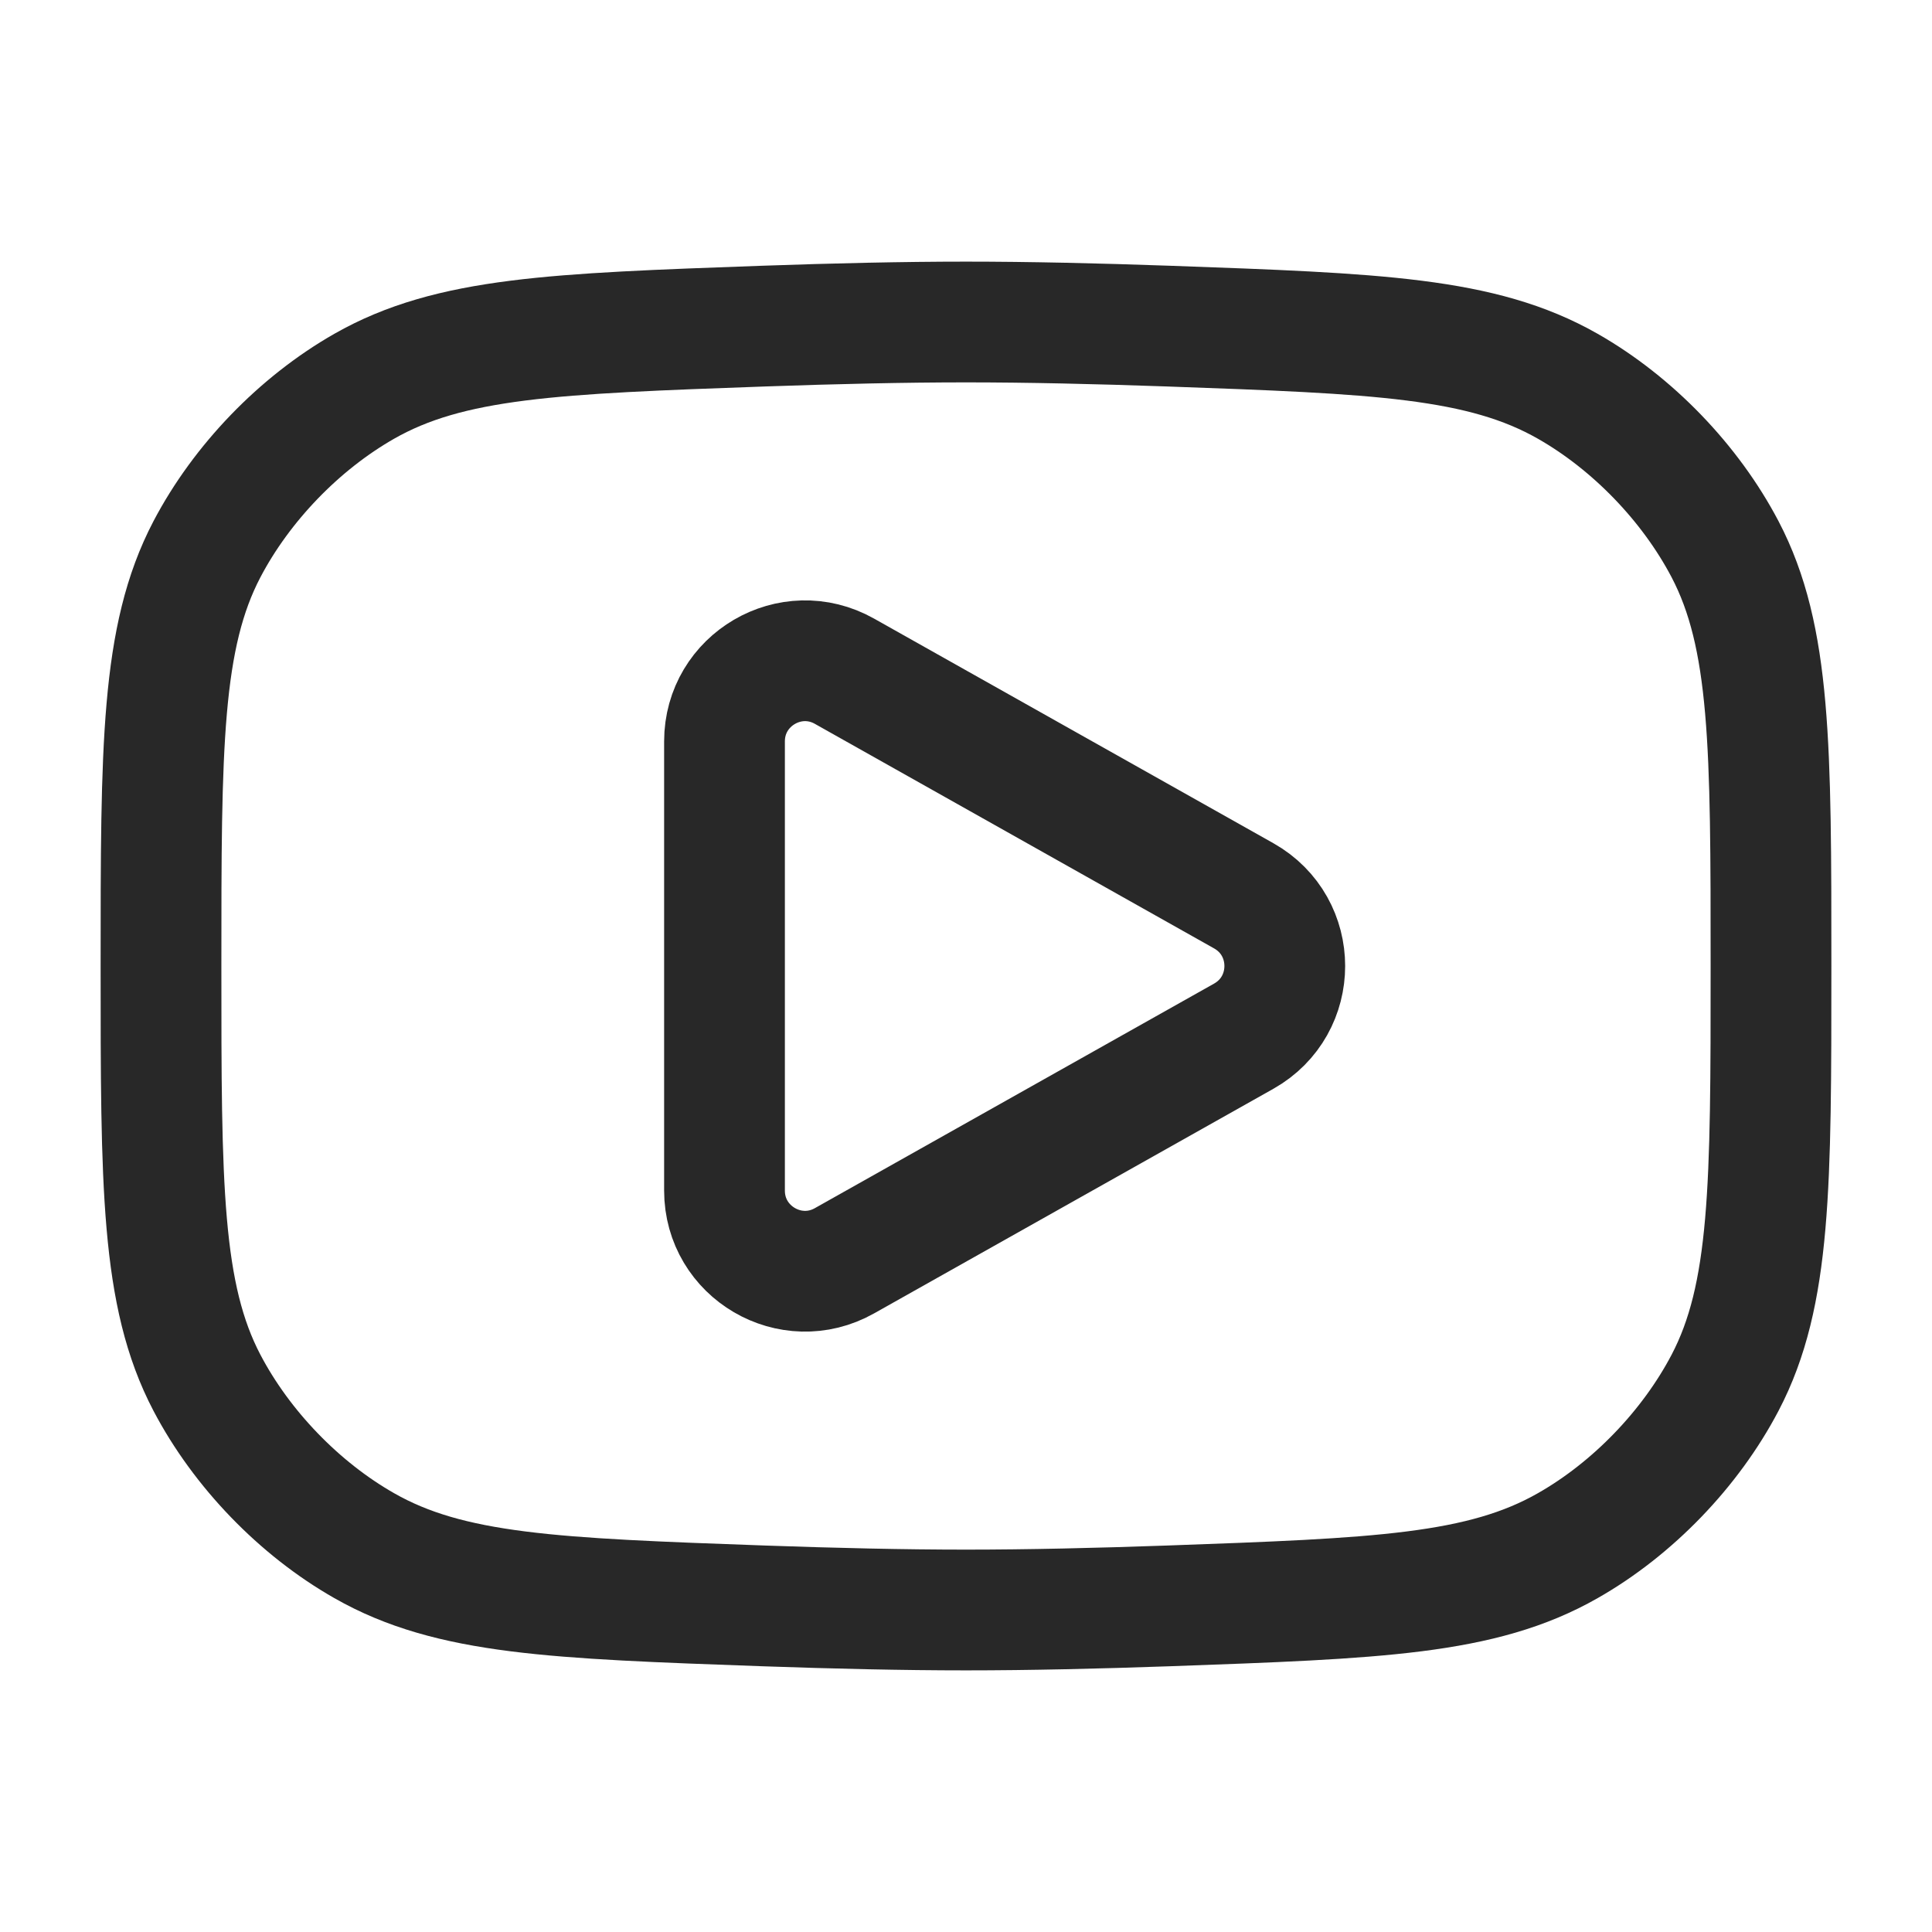
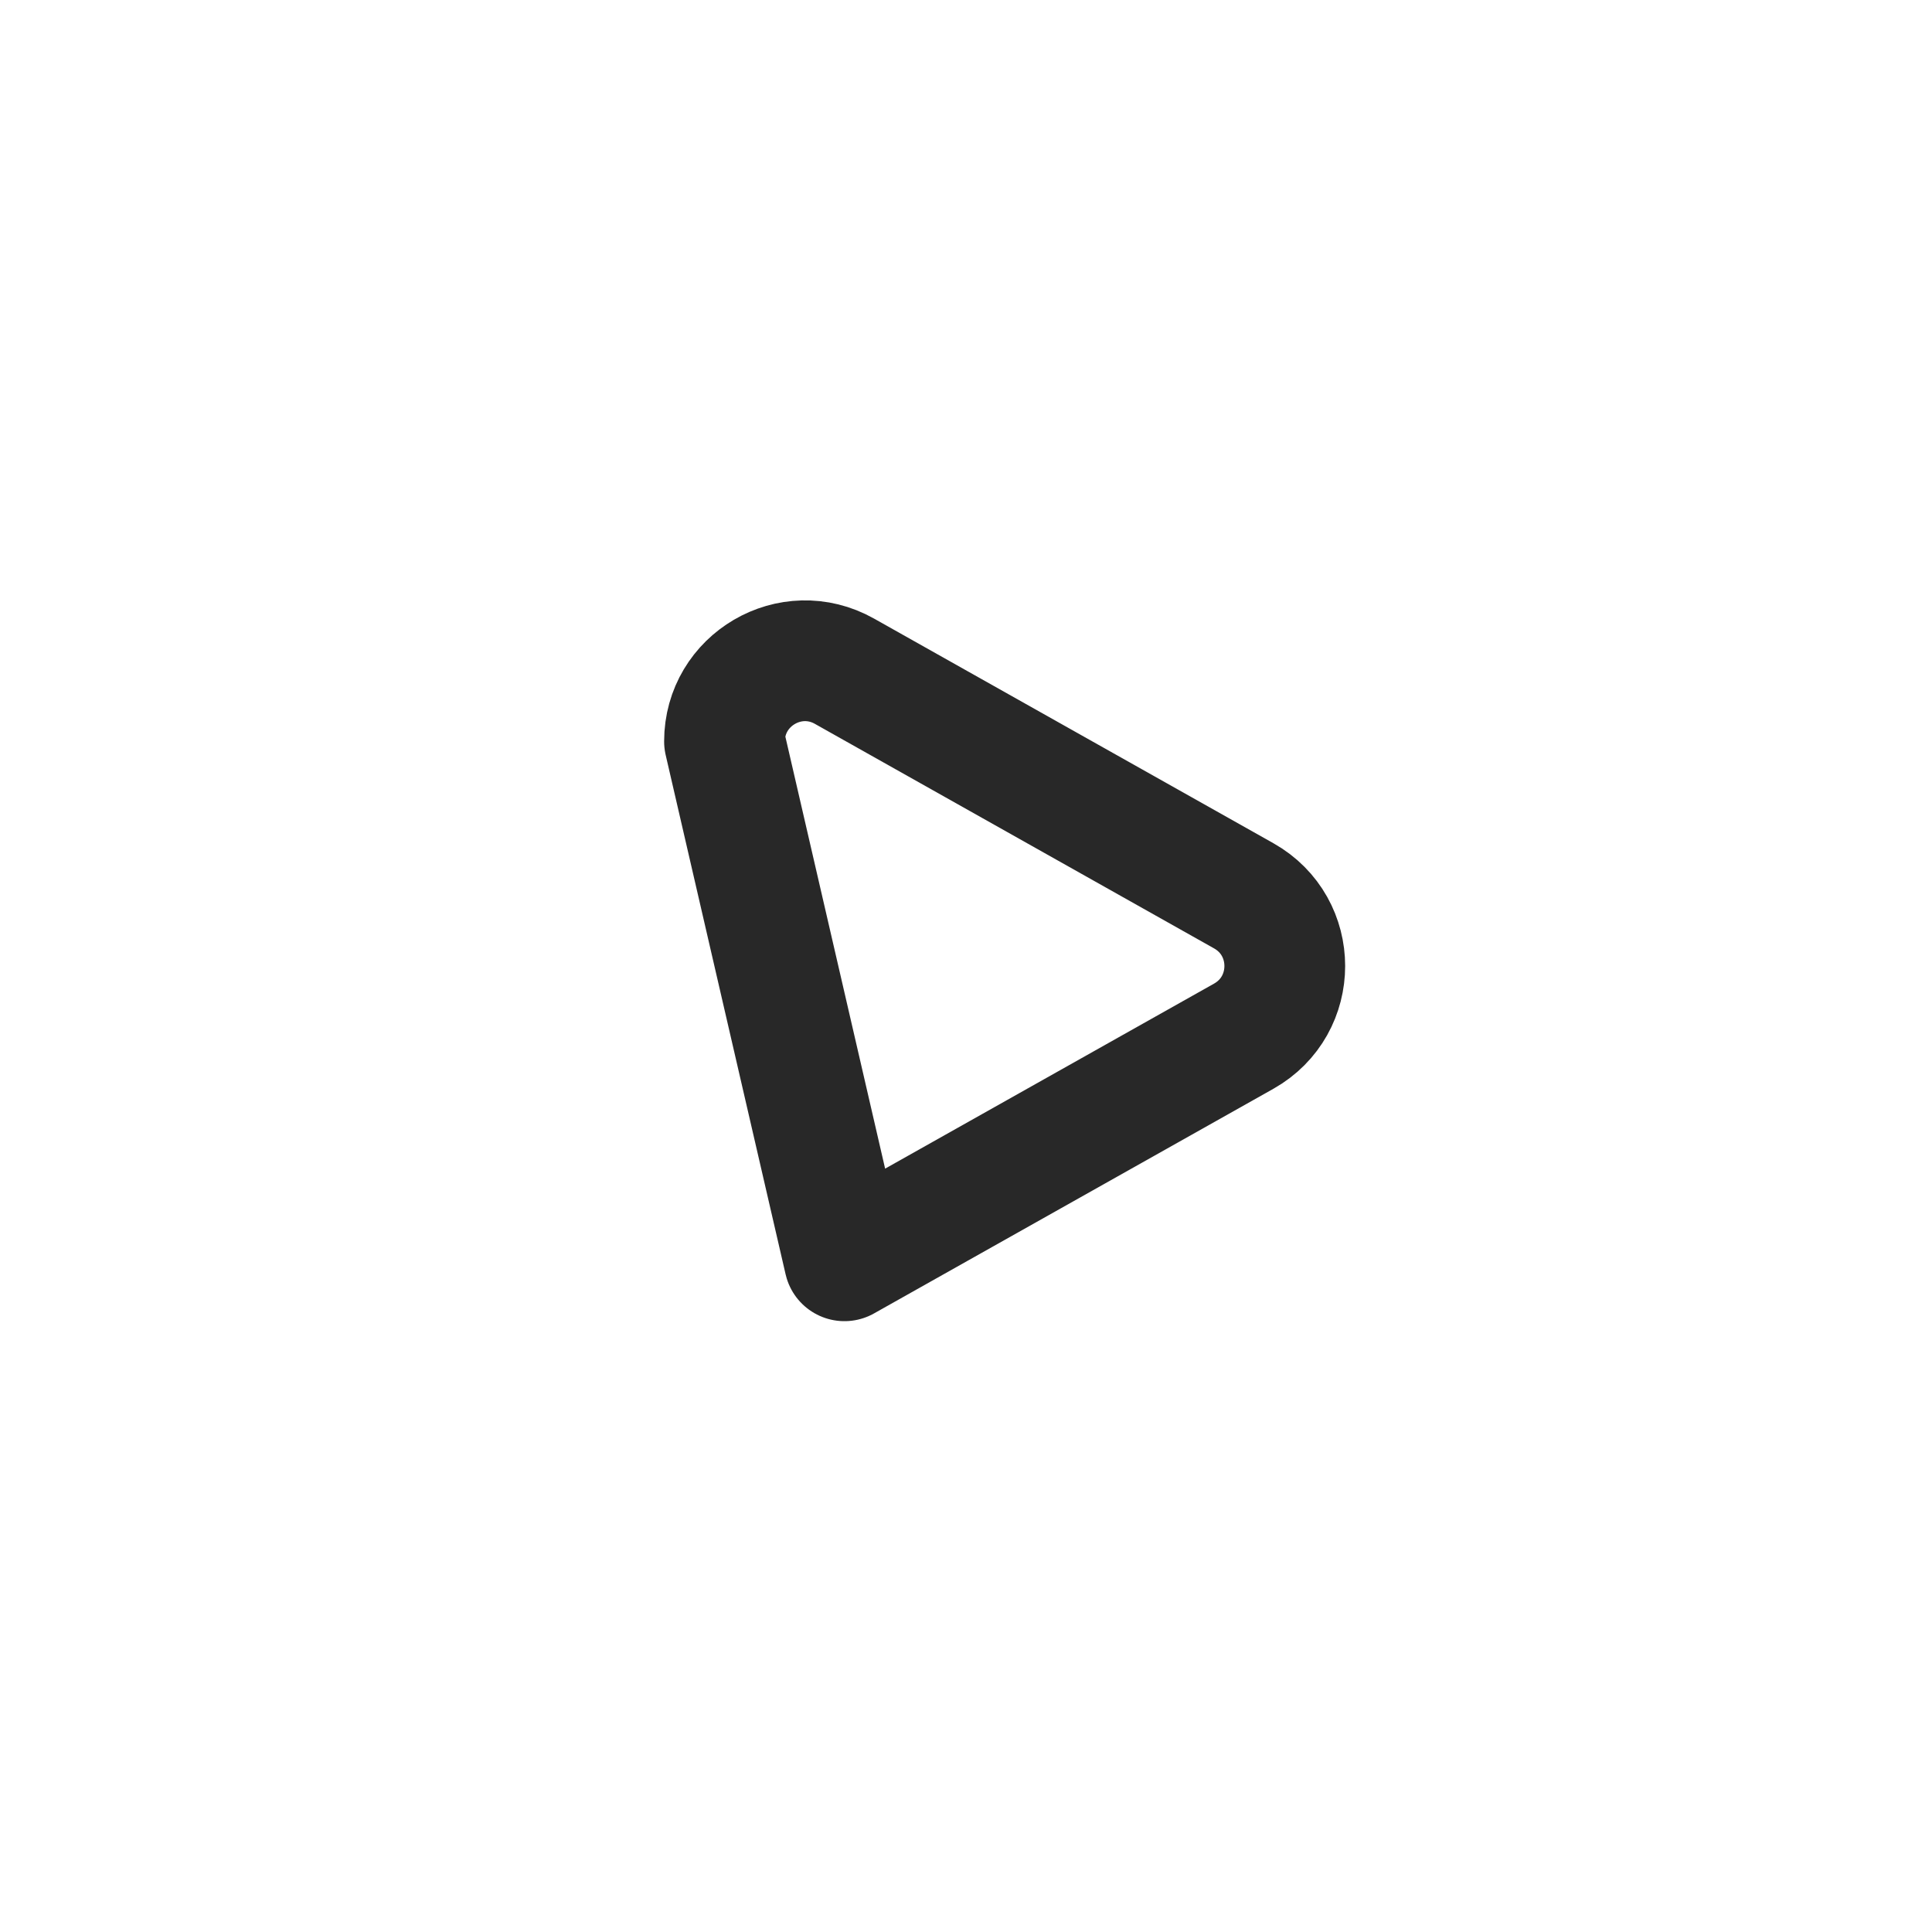
<svg xmlns="http://www.w3.org/2000/svg" width="24" height="24" viewBox="0 0 24 24" fill="none">
  <g id="frame">
-     <path id="Vector" d="M12 20C12.774 20 13.633 19.98 14.514 19.949C17.109 19.856 18.407 19.81 19.475 19.201C20.282 18.742 20.999 17.998 21.43 17.176C22 16.087 22 14.724 22 12C22 9.276 22 7.914 21.43 6.824C20.999 6.002 20.282 5.258 19.475 4.798C18.407 4.19 17.109 4.144 14.514 4.051C13.633 4.02 12.774 4 12 4C11.226 4 10.367 4.02 9.486 4.051C6.891 4.144 5.593 4.19 4.525 4.798C3.718 5.258 3.001 6.002 2.57 6.824C2 7.914 2 9.276 2 12C2 14.724 2 16.087 2.57 17.176C3.001 17.998 3.718 18.742 4.525 19.201C5.593 19.81 6.891 19.856 9.486 19.949C10.367 19.98 11.226 20 12 20Z" stroke="#282828" stroke-width="1.5" stroke-linecap="round" stroke-linejoin="round" />
-     <path id="Vector_2" d="M9 9.21C9 8.445 9.824 7.963 10.49 8.338L15.45 11.128C16.13 11.511 16.13 12.489 15.45 12.872L10.49 15.662C9.824 16.037 9 15.555 9 14.79L9 9.21Z" stroke="#282828" stroke-width="1.5" stroke-linejoin="round" />
+     <path id="Vector_2" d="M9 9.21C9 8.445 9.824 7.963 10.49 8.338L15.45 11.128C16.13 11.511 16.13 12.489 15.45 12.872L10.49 15.662L9 9.21Z" stroke="#282828" stroke-width="1.5" stroke-linejoin="round" />
  </g>
</svg>